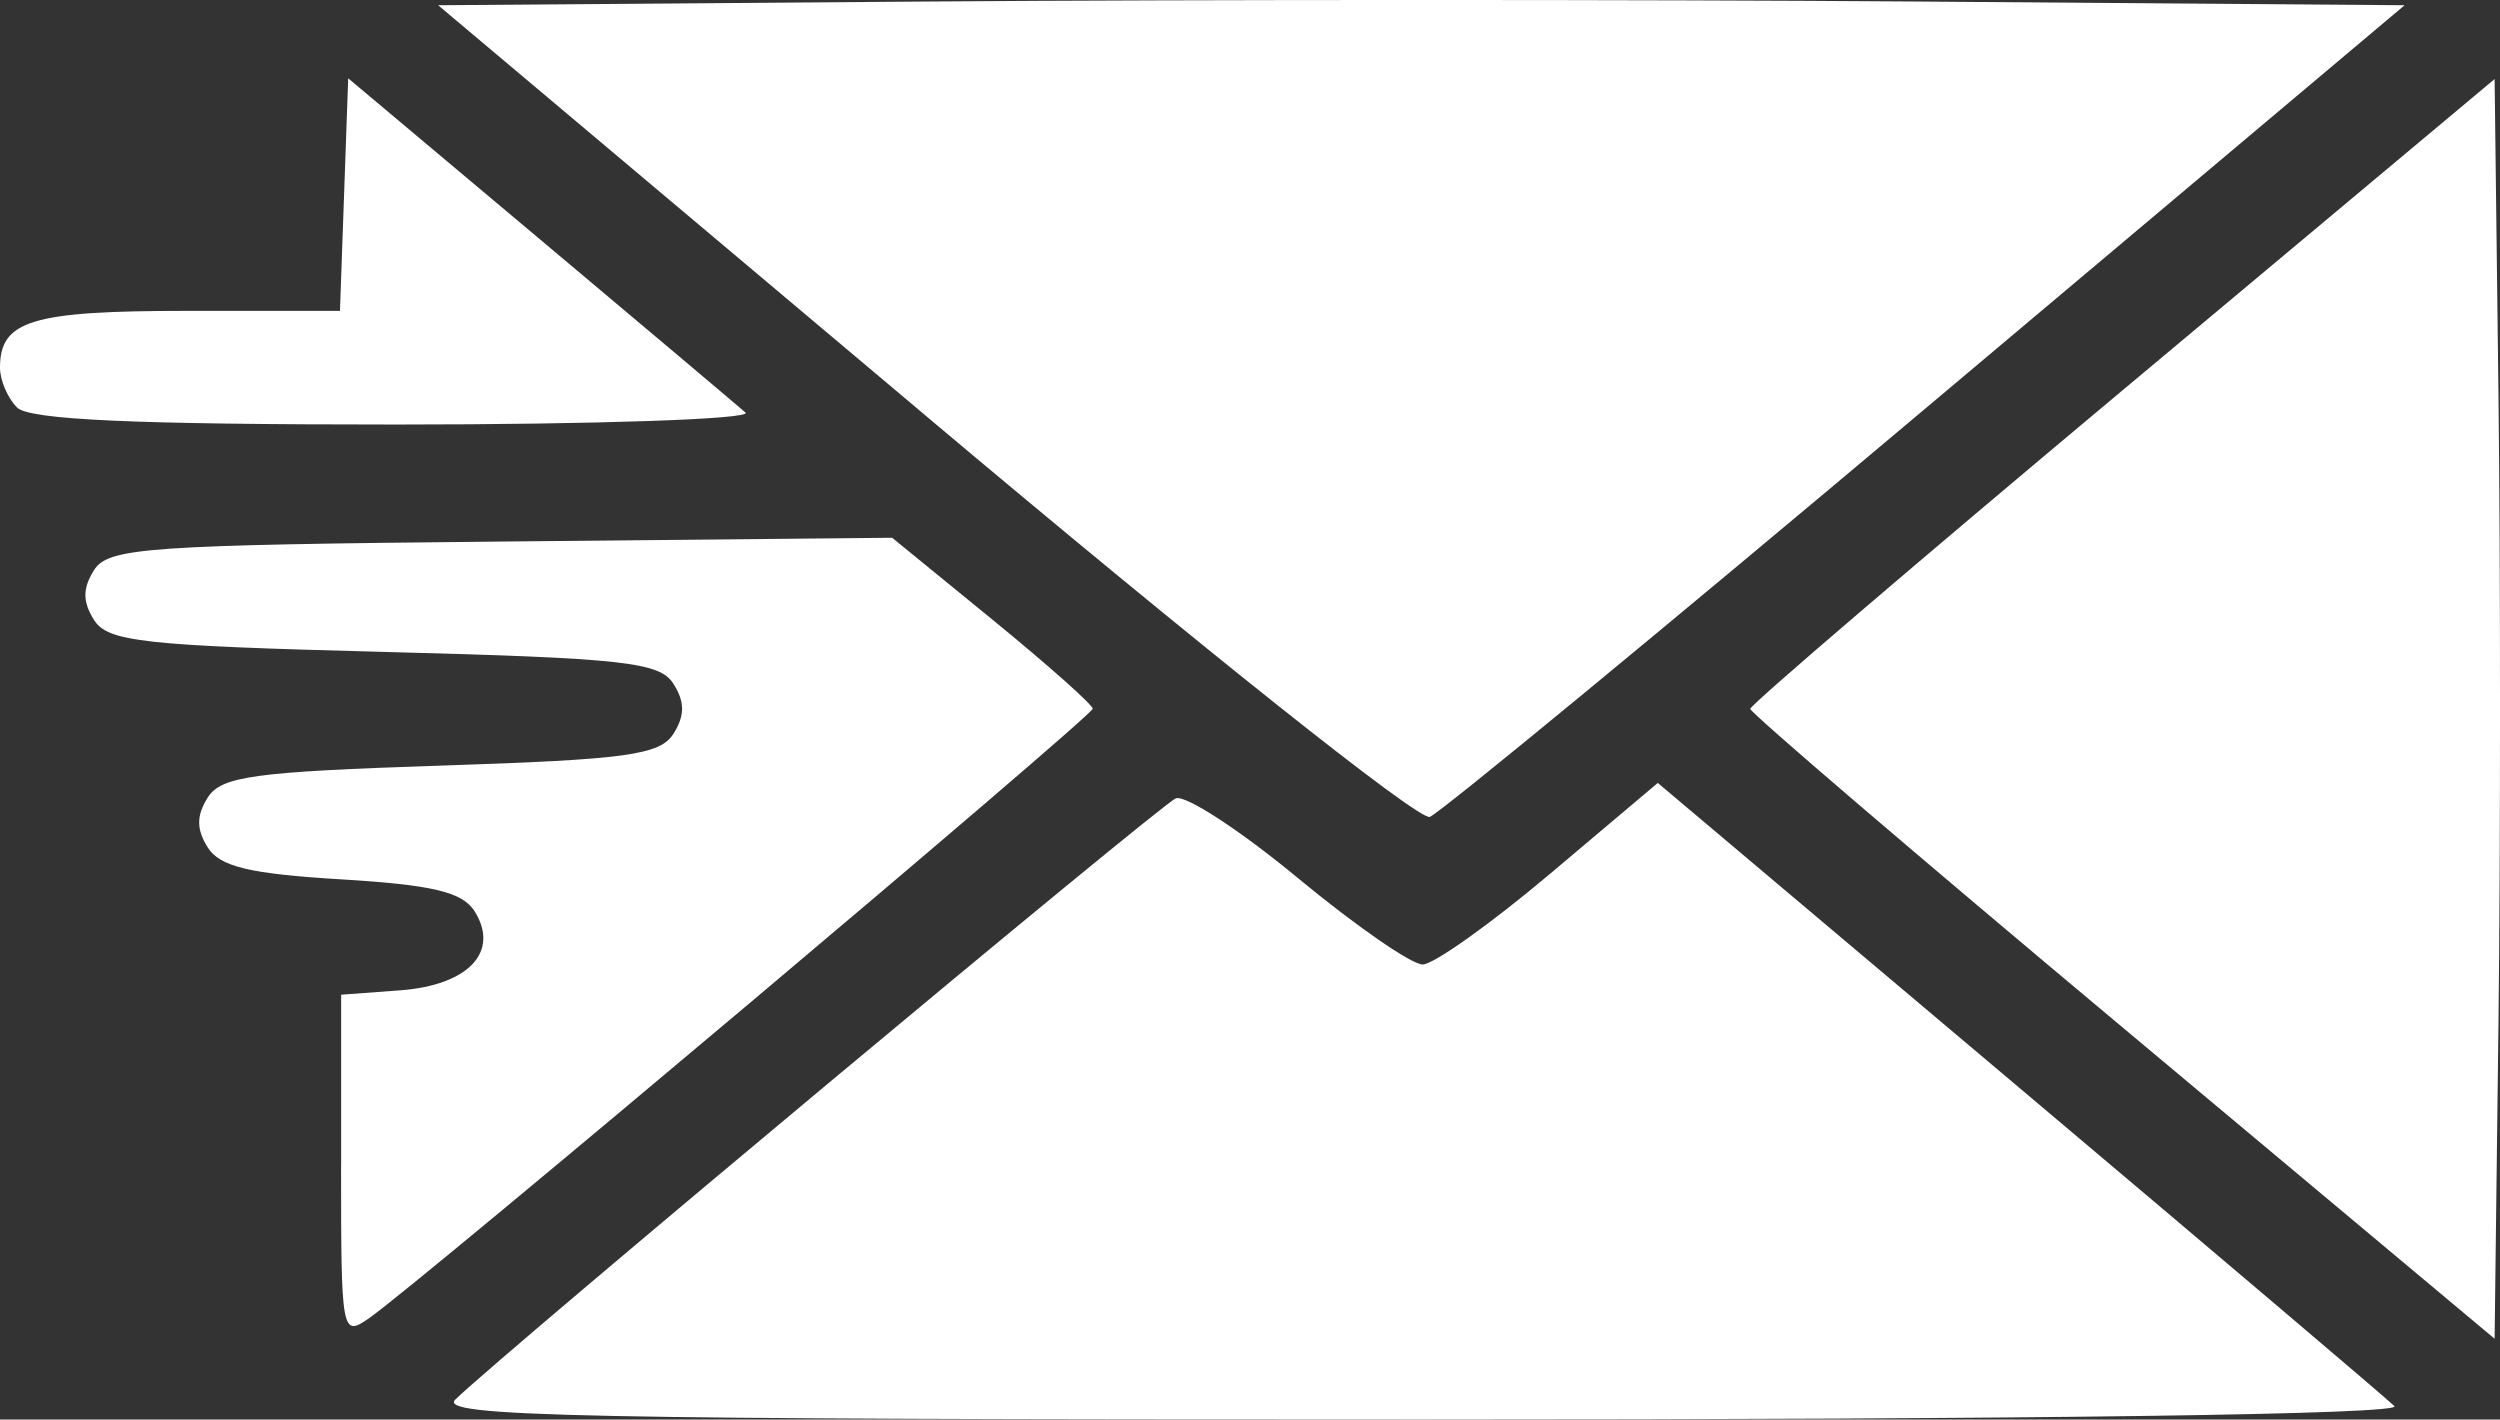
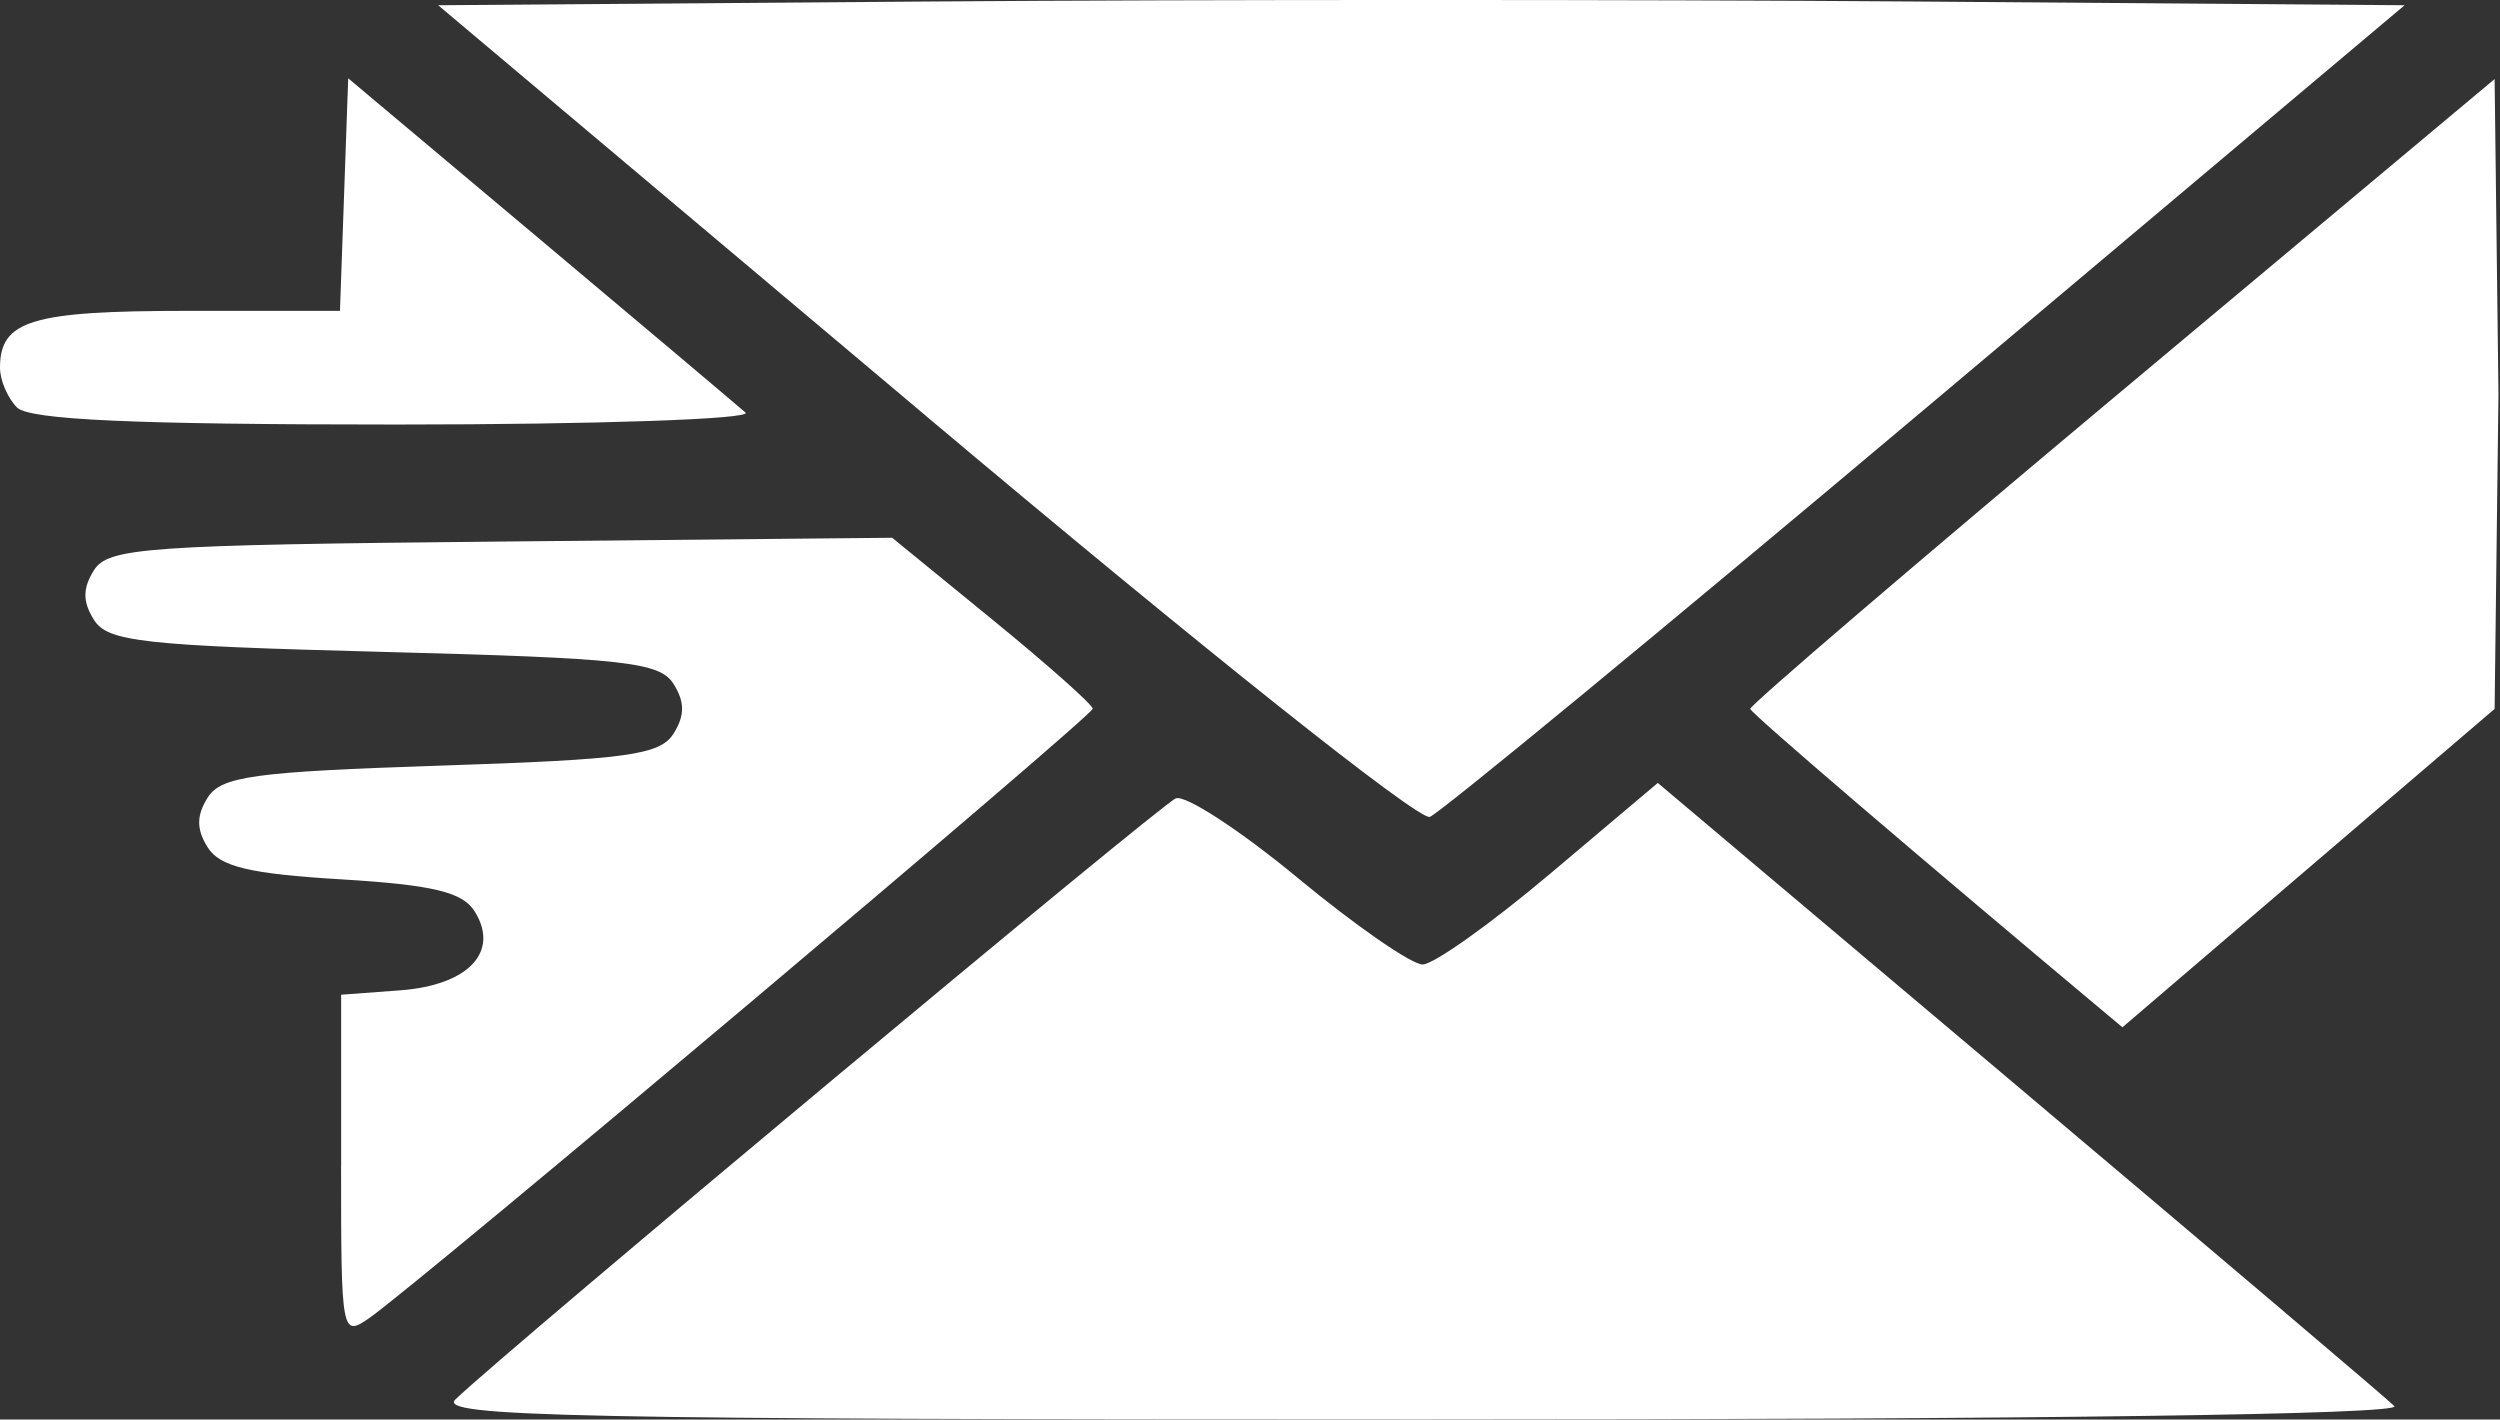
<svg xmlns="http://www.w3.org/2000/svg" xmlns:ns1="http://www.inkscape.org/namespaces/inkscape" xmlns:ns2="http://sodipodi.sourceforge.net/DTD/sodipodi-0.dtd" width="46.805" height="26.577" viewBox="0 0 46.805 26.577" version="1.1" id="svg5" ns1:version="1.1.2 (b8e25be833, 2022-02-05)" ns2:docname="c.svg">
  <rect x="0" y="0" width="46.805" height="26.577" fill="#333333" stroke="none" />
  <ns2:namedview id="namedview7" pagecolor="#ffffff" bordercolor="#999999" borderopacity="1" ns1:pageshadow="0" ns1:pageopacity="0" ns1:pagecheckerboard="true" ns1:document-units="px" showgrid="false" fit-margin-top="0" fit-margin-left="0" fit-margin-right="0" fit-margin-bottom="0" ns1:zoom="0.5578125" ns1:cx="129.97199" ns1:cy="234.84594" ns1:window-width="1728" ns1:window-height="1009" ns1:window-x="-6" ns1:window-y="-6" ns1:window-maximized="1" ns1:current-layer="layer1" />
  <defs id="defs2" />
  <g ns1:label="Layer 1" ns1:groupmode="layer" id="layer1" transform="translate(-829.457,-305.087)">
-     <path style="fill:#ffffff;stroke-width:0.266" d="m 837.982,331.288 c 0.965,-0.93 13.198,-11.137 13.488,-11.254 0.178,-0.072 1.207,0.599 2.285,1.491 1.078,0.892 2.13,1.621 2.337,1.619 0.207,-0.002 1.282,-0.767 2.389,-1.701 l 2.013,-1.698 6.769,5.708 c 3.723,3.139 6.883,5.821 7.022,5.959 0.158,0.157 -6.647,0.251 -18.219,0.251 -15.912,0 -18.418,-0.052 -18.083,-0.376 z m -2.138,-4.367 v -3.211 l 1.104,-0.082 c 1.278,-0.095 1.87,-0.722 1.395,-1.479 -0.227,-0.362 -0.783,-0.495 -2.499,-0.599 -1.716,-0.103 -2.272,-0.237 -2.499,-0.599 -0.212,-0.338 -0.212,-0.593 0,-0.931 0.252,-0.4 0.866,-0.484 4.361,-0.599 3.495,-0.114 4.109,-0.199 4.361,-0.599 0.213,-0.339 0.213,-0.592 -2.2e-4,-0.931 -0.258,-0.409 -0.916,-0.482 -5.425,-0.599 -4.51,-0.117 -5.168,-0.19 -5.425,-0.599 -0.214,-0.339 -0.214,-0.592 0,-0.931 0.266,-0.422 0.978,-0.472 7.618,-0.536 l 7.325,-0.071 1.879,1.534 c 1.033,0.844 1.878,1.594 1.876,1.667 -0.003,0.138 -12.623,10.768 -13.546,11.409 -0.515,0.357 -0.526,0.298 -0.526,-2.845 z m 33.349,-2.601 c -3.832,-3.206 -6.968,-5.889 -6.968,-5.962 0,-0.073 3.135,-2.756 6.968,-5.962 l 6.968,-5.829 0.072,5.896 c 0.039,3.243 0.039,8.549 0,11.792 l -0.072,5.896 z m -22.426,-11.469 -9.107,-7.666 9.204,-0.07 c 5.062,-0.038 13.346,-0.038 18.408,0 l 9.204,0.07 -8.948,7.53 c -4.922,4.142 -9.107,7.591 -9.302,7.666 -0.201,0.077 -4.28,-3.169 -9.46,-7.53 z m -16.991,-0.135 c -0.176,-0.176 -0.319,-0.511 -0.319,-0.745 0,-0.885 0.589,-1.064 3.502,-1.064 h 2.863 l 0.077,-2.177 0.077,-2.177 3.593,3.017 c 1.976,1.659 3.706,3.118 3.845,3.241 0.139,0.123 -2.801,0.224 -6.533,0.224 -4.923,0 -6.874,-0.088 -7.105,-0.319 z" id="path836" />
+     <path style="fill:#ffffff;stroke-width:0.266" d="m 837.982,331.288 c 0.965,-0.93 13.198,-11.137 13.488,-11.254 0.178,-0.072 1.207,0.599 2.285,1.491 1.078,0.892 2.13,1.621 2.337,1.619 0.207,-0.002 1.282,-0.767 2.389,-1.701 l 2.013,-1.698 6.769,5.708 c 3.723,3.139 6.883,5.821 7.022,5.959 0.158,0.157 -6.647,0.251 -18.219,0.251 -15.912,0 -18.418,-0.052 -18.083,-0.376 z m -2.138,-4.367 v -3.211 l 1.104,-0.082 c 1.278,-0.095 1.87,-0.722 1.395,-1.479 -0.227,-0.362 -0.783,-0.495 -2.499,-0.599 -1.716,-0.103 -2.272,-0.237 -2.499,-0.599 -0.212,-0.338 -0.212,-0.593 0,-0.931 0.252,-0.4 0.866,-0.484 4.361,-0.599 3.495,-0.114 4.109,-0.199 4.361,-0.599 0.213,-0.339 0.213,-0.592 -2.2e-4,-0.931 -0.258,-0.409 -0.916,-0.482 -5.425,-0.599 -4.51,-0.117 -5.168,-0.19 -5.425,-0.599 -0.214,-0.339 -0.214,-0.592 0,-0.931 0.266,-0.422 0.978,-0.472 7.618,-0.536 l 7.325,-0.071 1.879,1.534 c 1.033,0.844 1.878,1.594 1.876,1.667 -0.003,0.138 -12.623,10.768 -13.546,11.409 -0.515,0.357 -0.526,0.298 -0.526,-2.845 z m 33.349,-2.601 c -3.832,-3.206 -6.968,-5.889 -6.968,-5.962 0,-0.073 3.135,-2.756 6.968,-5.962 l 6.968,-5.829 0.072,5.896 l -0.072,5.896 z m -22.426,-11.469 -9.107,-7.666 9.204,-0.07 c 5.062,-0.038 13.346,-0.038 18.408,0 l 9.204,0.07 -8.948,7.53 c -4.922,4.142 -9.107,7.591 -9.302,7.666 -0.201,0.077 -4.28,-3.169 -9.46,-7.53 z m -16.991,-0.135 c -0.176,-0.176 -0.319,-0.511 -0.319,-0.745 0,-0.885 0.589,-1.064 3.502,-1.064 h 2.863 l 0.077,-2.177 0.077,-2.177 3.593,3.017 c 1.976,1.659 3.706,3.118 3.845,3.241 0.139,0.123 -2.801,0.224 -6.533,0.224 -4.923,0 -6.874,-0.088 -7.105,-0.319 z" id="path836" />
  </g>
</svg>